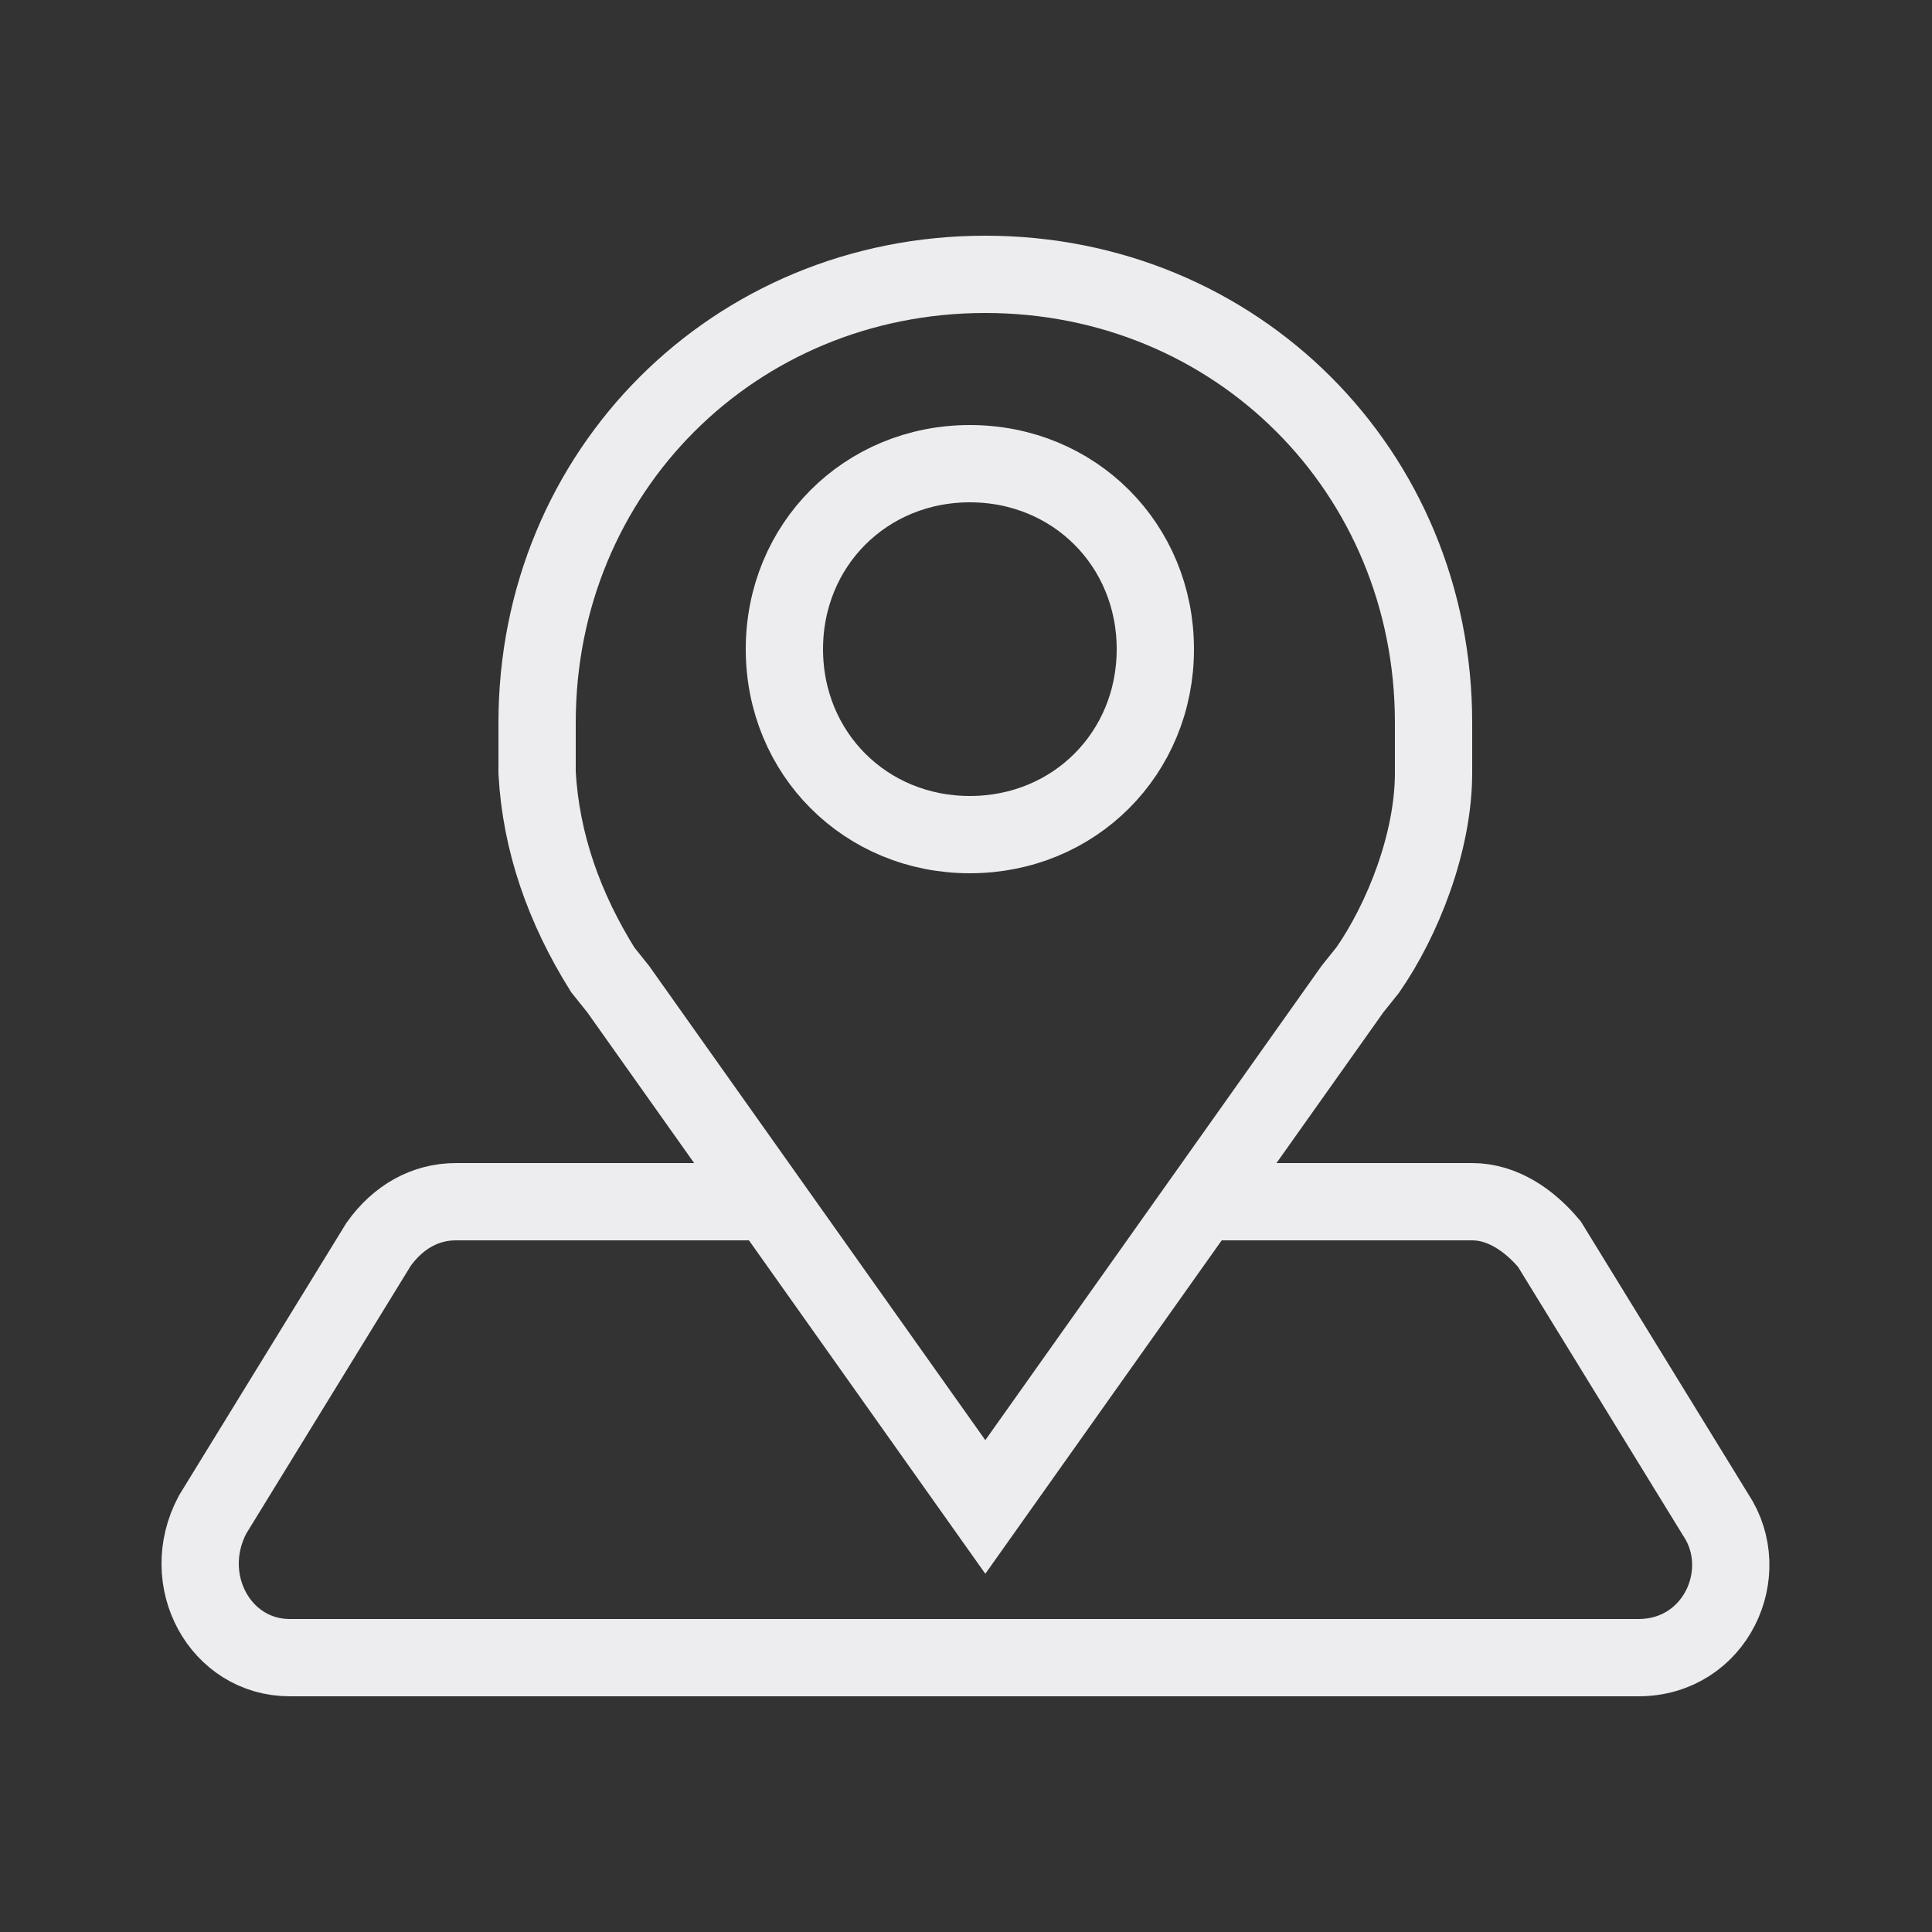
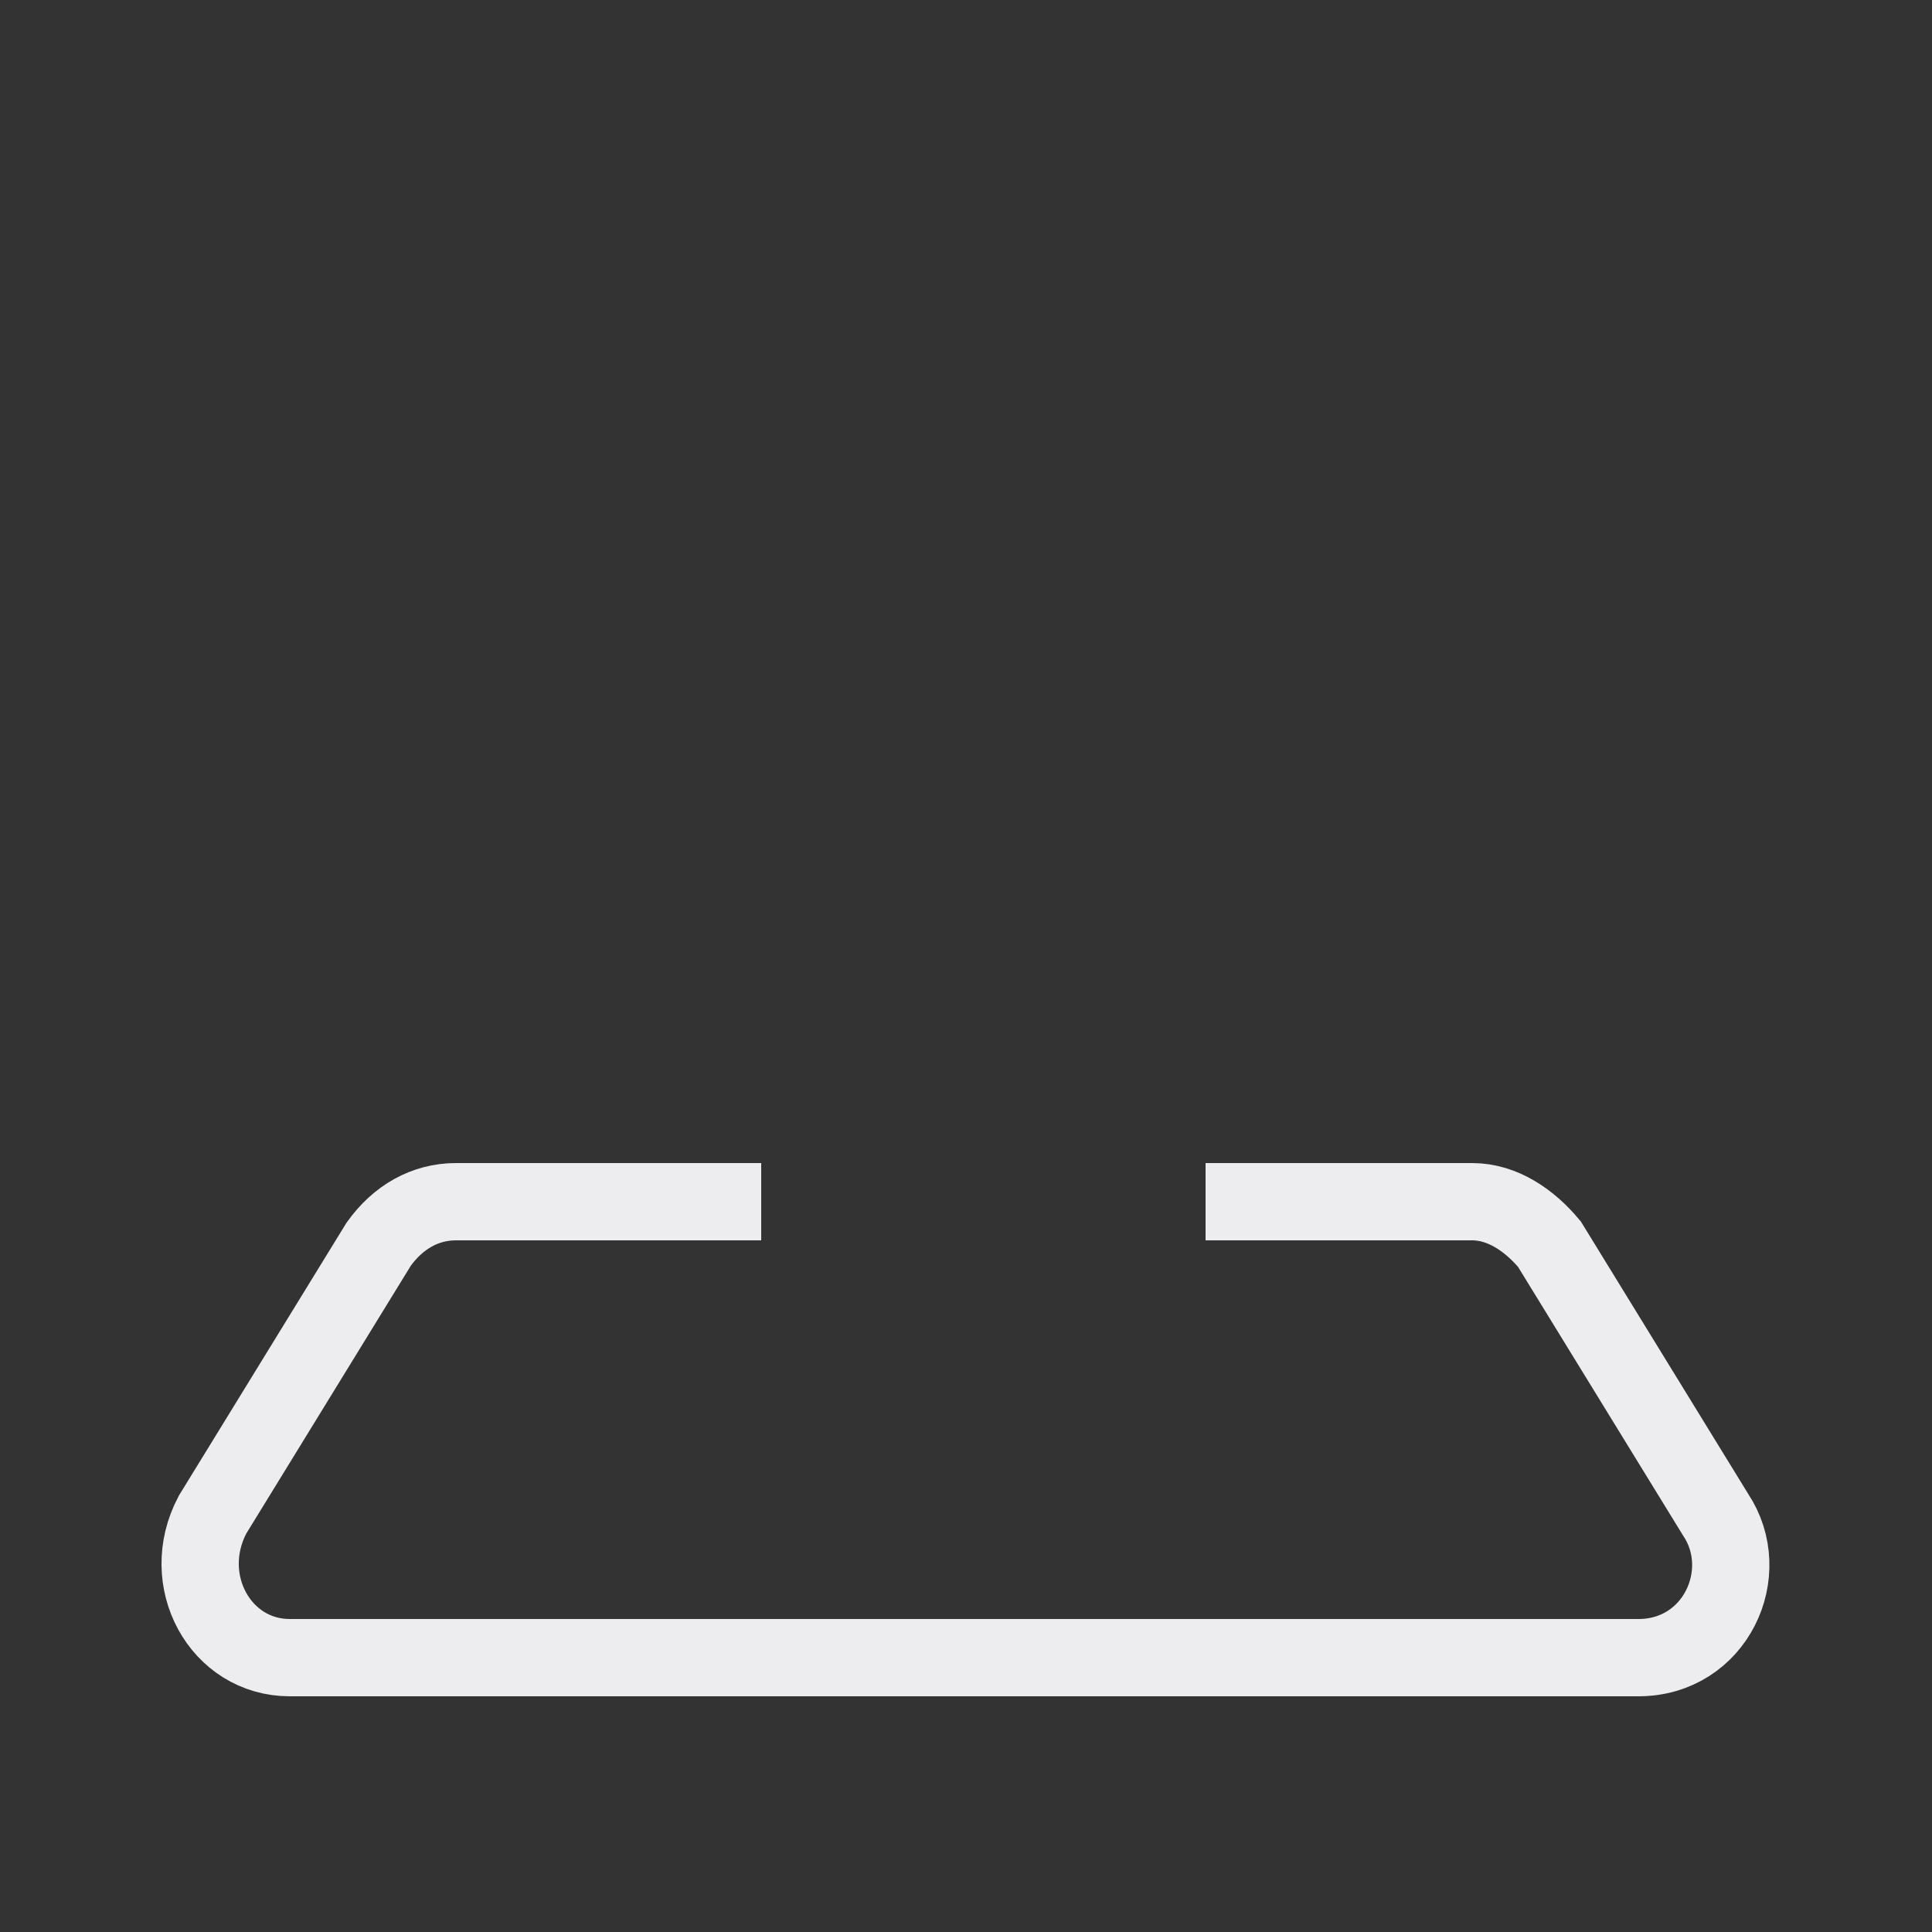
<svg xmlns="http://www.w3.org/2000/svg" id="Layer_2" version="1.1" viewBox="0 0 50 50">
  <rect x="0" y="0" width="50" height="50" fill="#333333" stroke="none" />
  <defs>
    <style>
      .st0 {
        fill: none;
        stroke: #ededf0;
        stroke-miterlimit: 10;
        stroke-width: 2px;
      }
    </style>
  </defs>
  <g id="Layer_1-2">
    <path class="st0" d="M31.2,31.1h6.9c.8,0,1.5.5,2,1.1l4.3,7c1,1.5,0,3.7-2,3.7H7.5c-1.8,0-2.9-2-2-3.7l4.3-7c.5-.7,1.2-1.1,2-1.1h7.9" />
-     <path class="st0" d="M13.9,18.7c0-6.5,5.1-11.6,11.6-11.6s11.6,5.1,11.6,11.6v1.3c0,1.8-.8,3.8-1.7,5.1l-.4.5-9.5,13.4-9.5-13.4-.4-.5c-1-1.6-1.6-3.3-1.7-5.1,0,0,0-1.3 0-1.3ZM25.1,21.6c2.7,0,4.8-2.1,4.8-4.8s-2.1-4.8-4.8-4.8-4.8,2.1-4.8,4.8,2.1,4.8,4.8,4.8Z" />
  </g>
</svg>